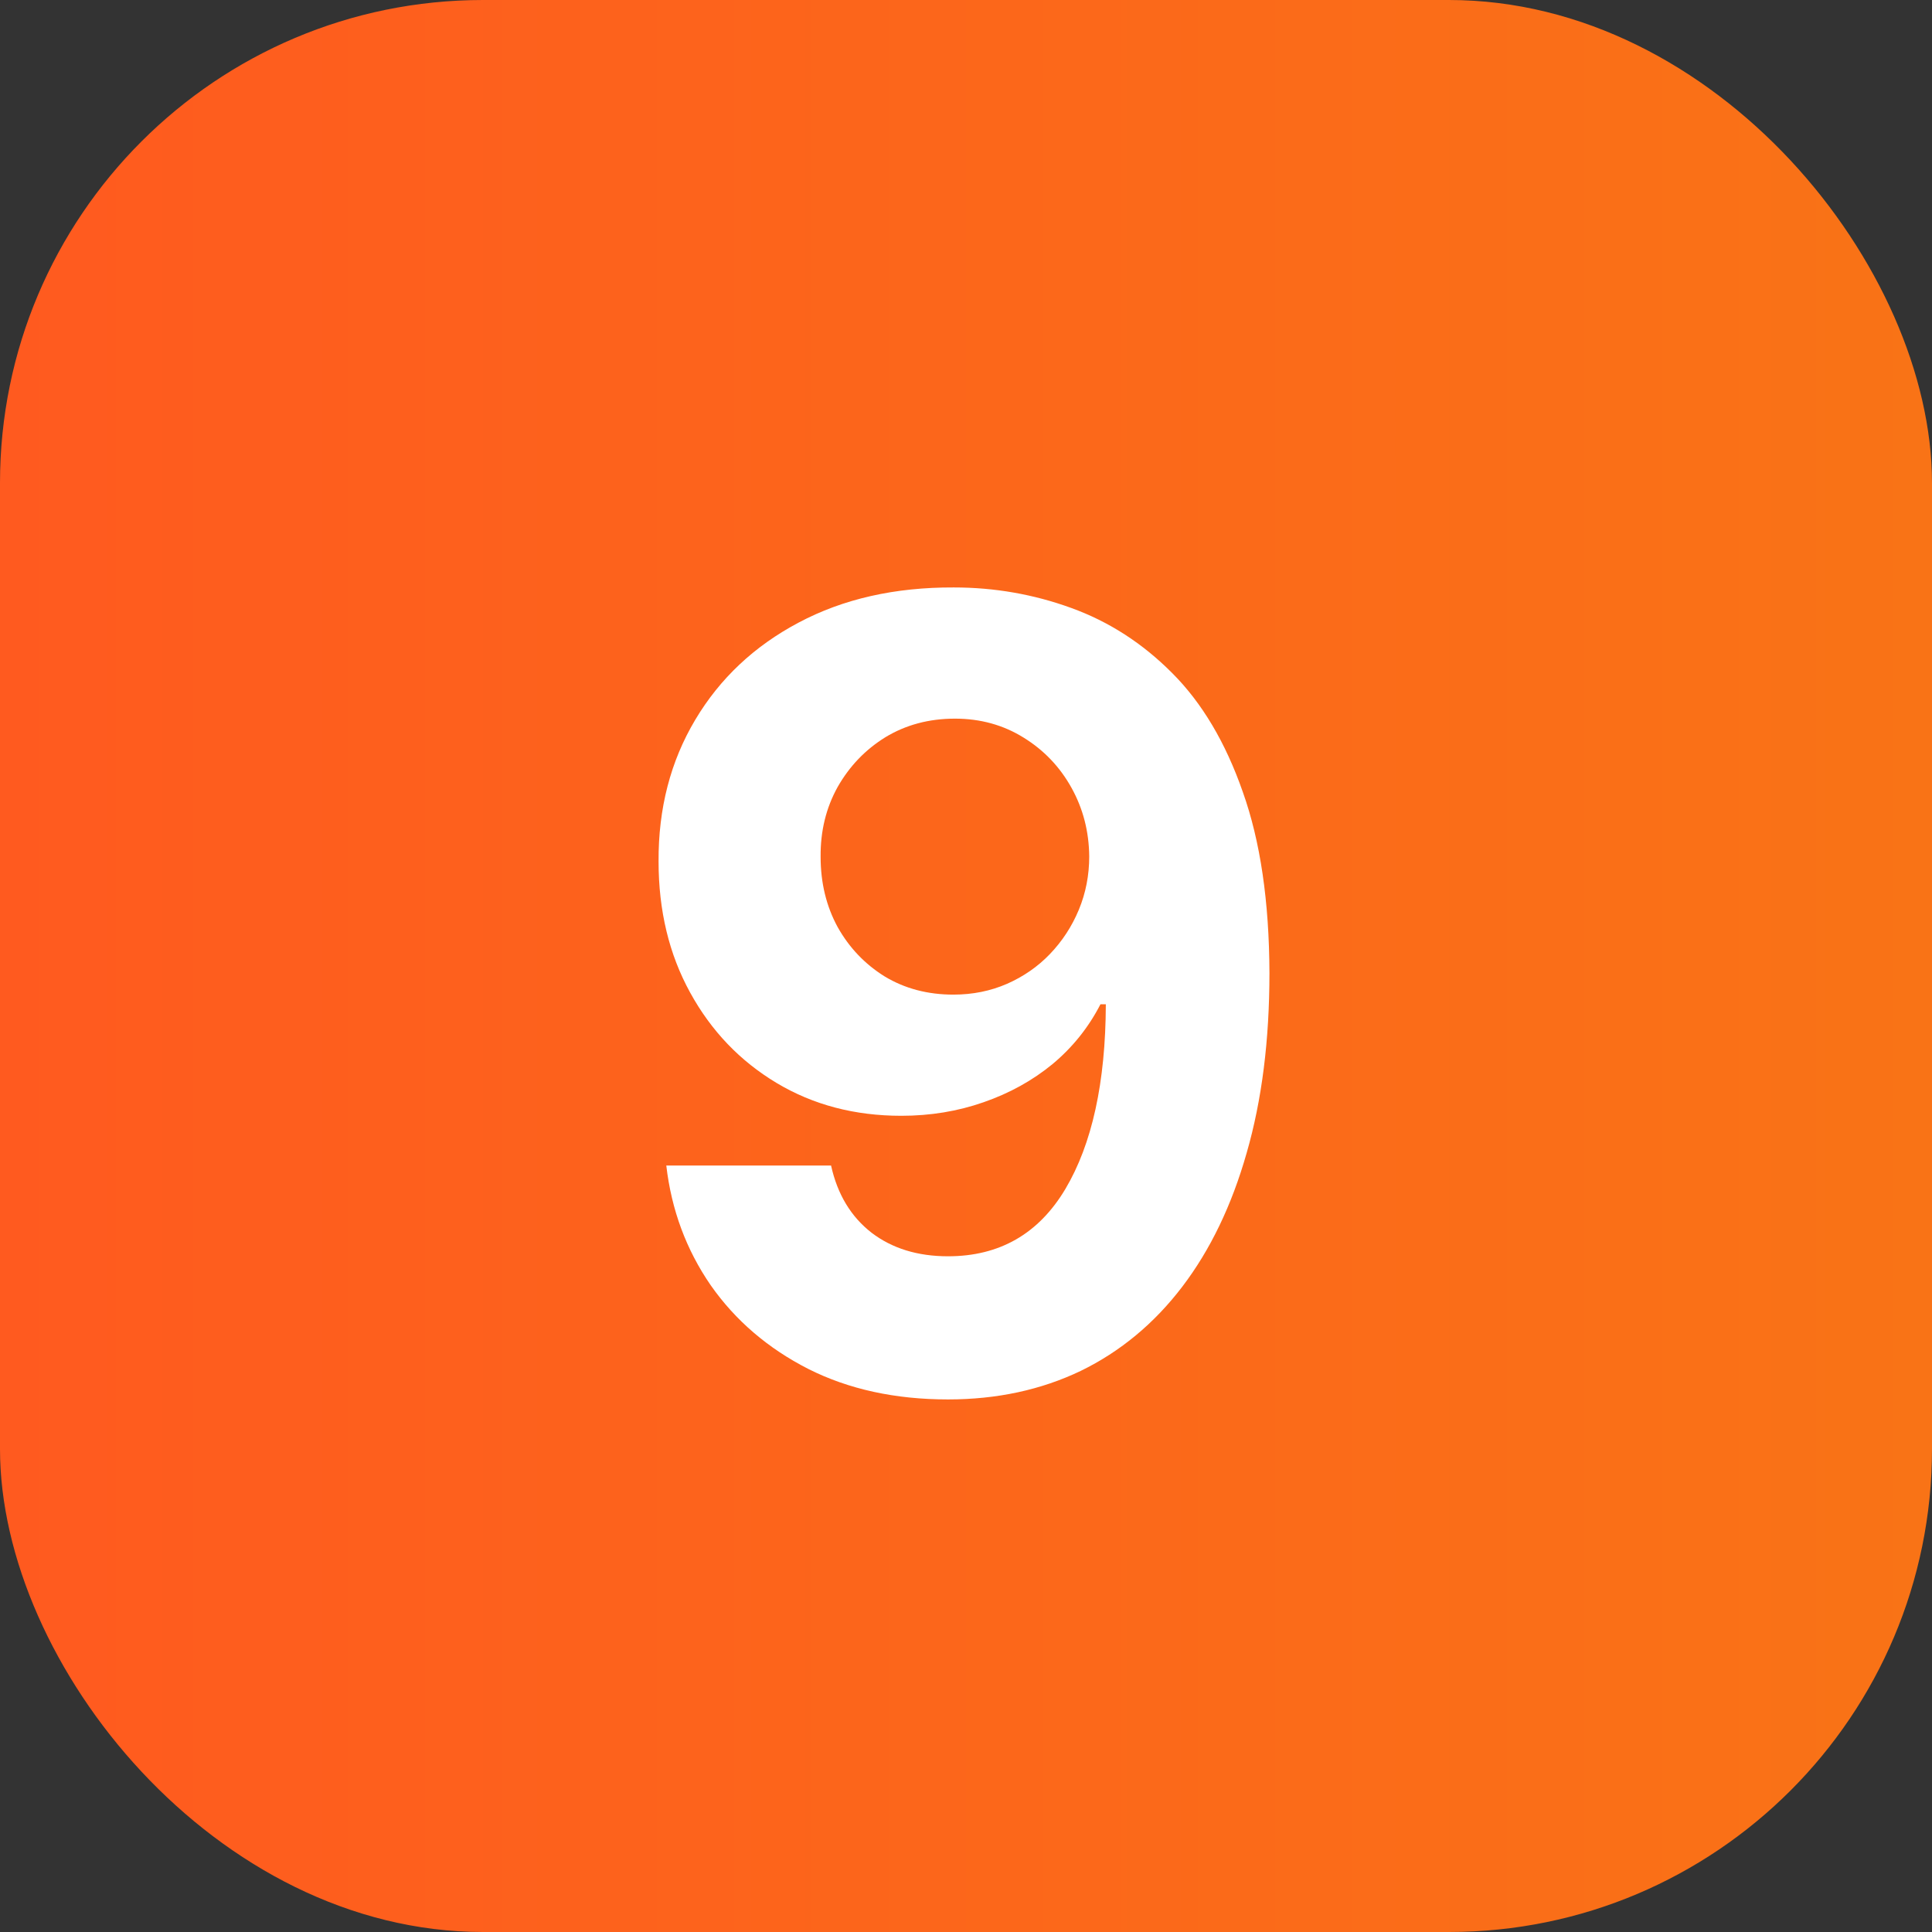
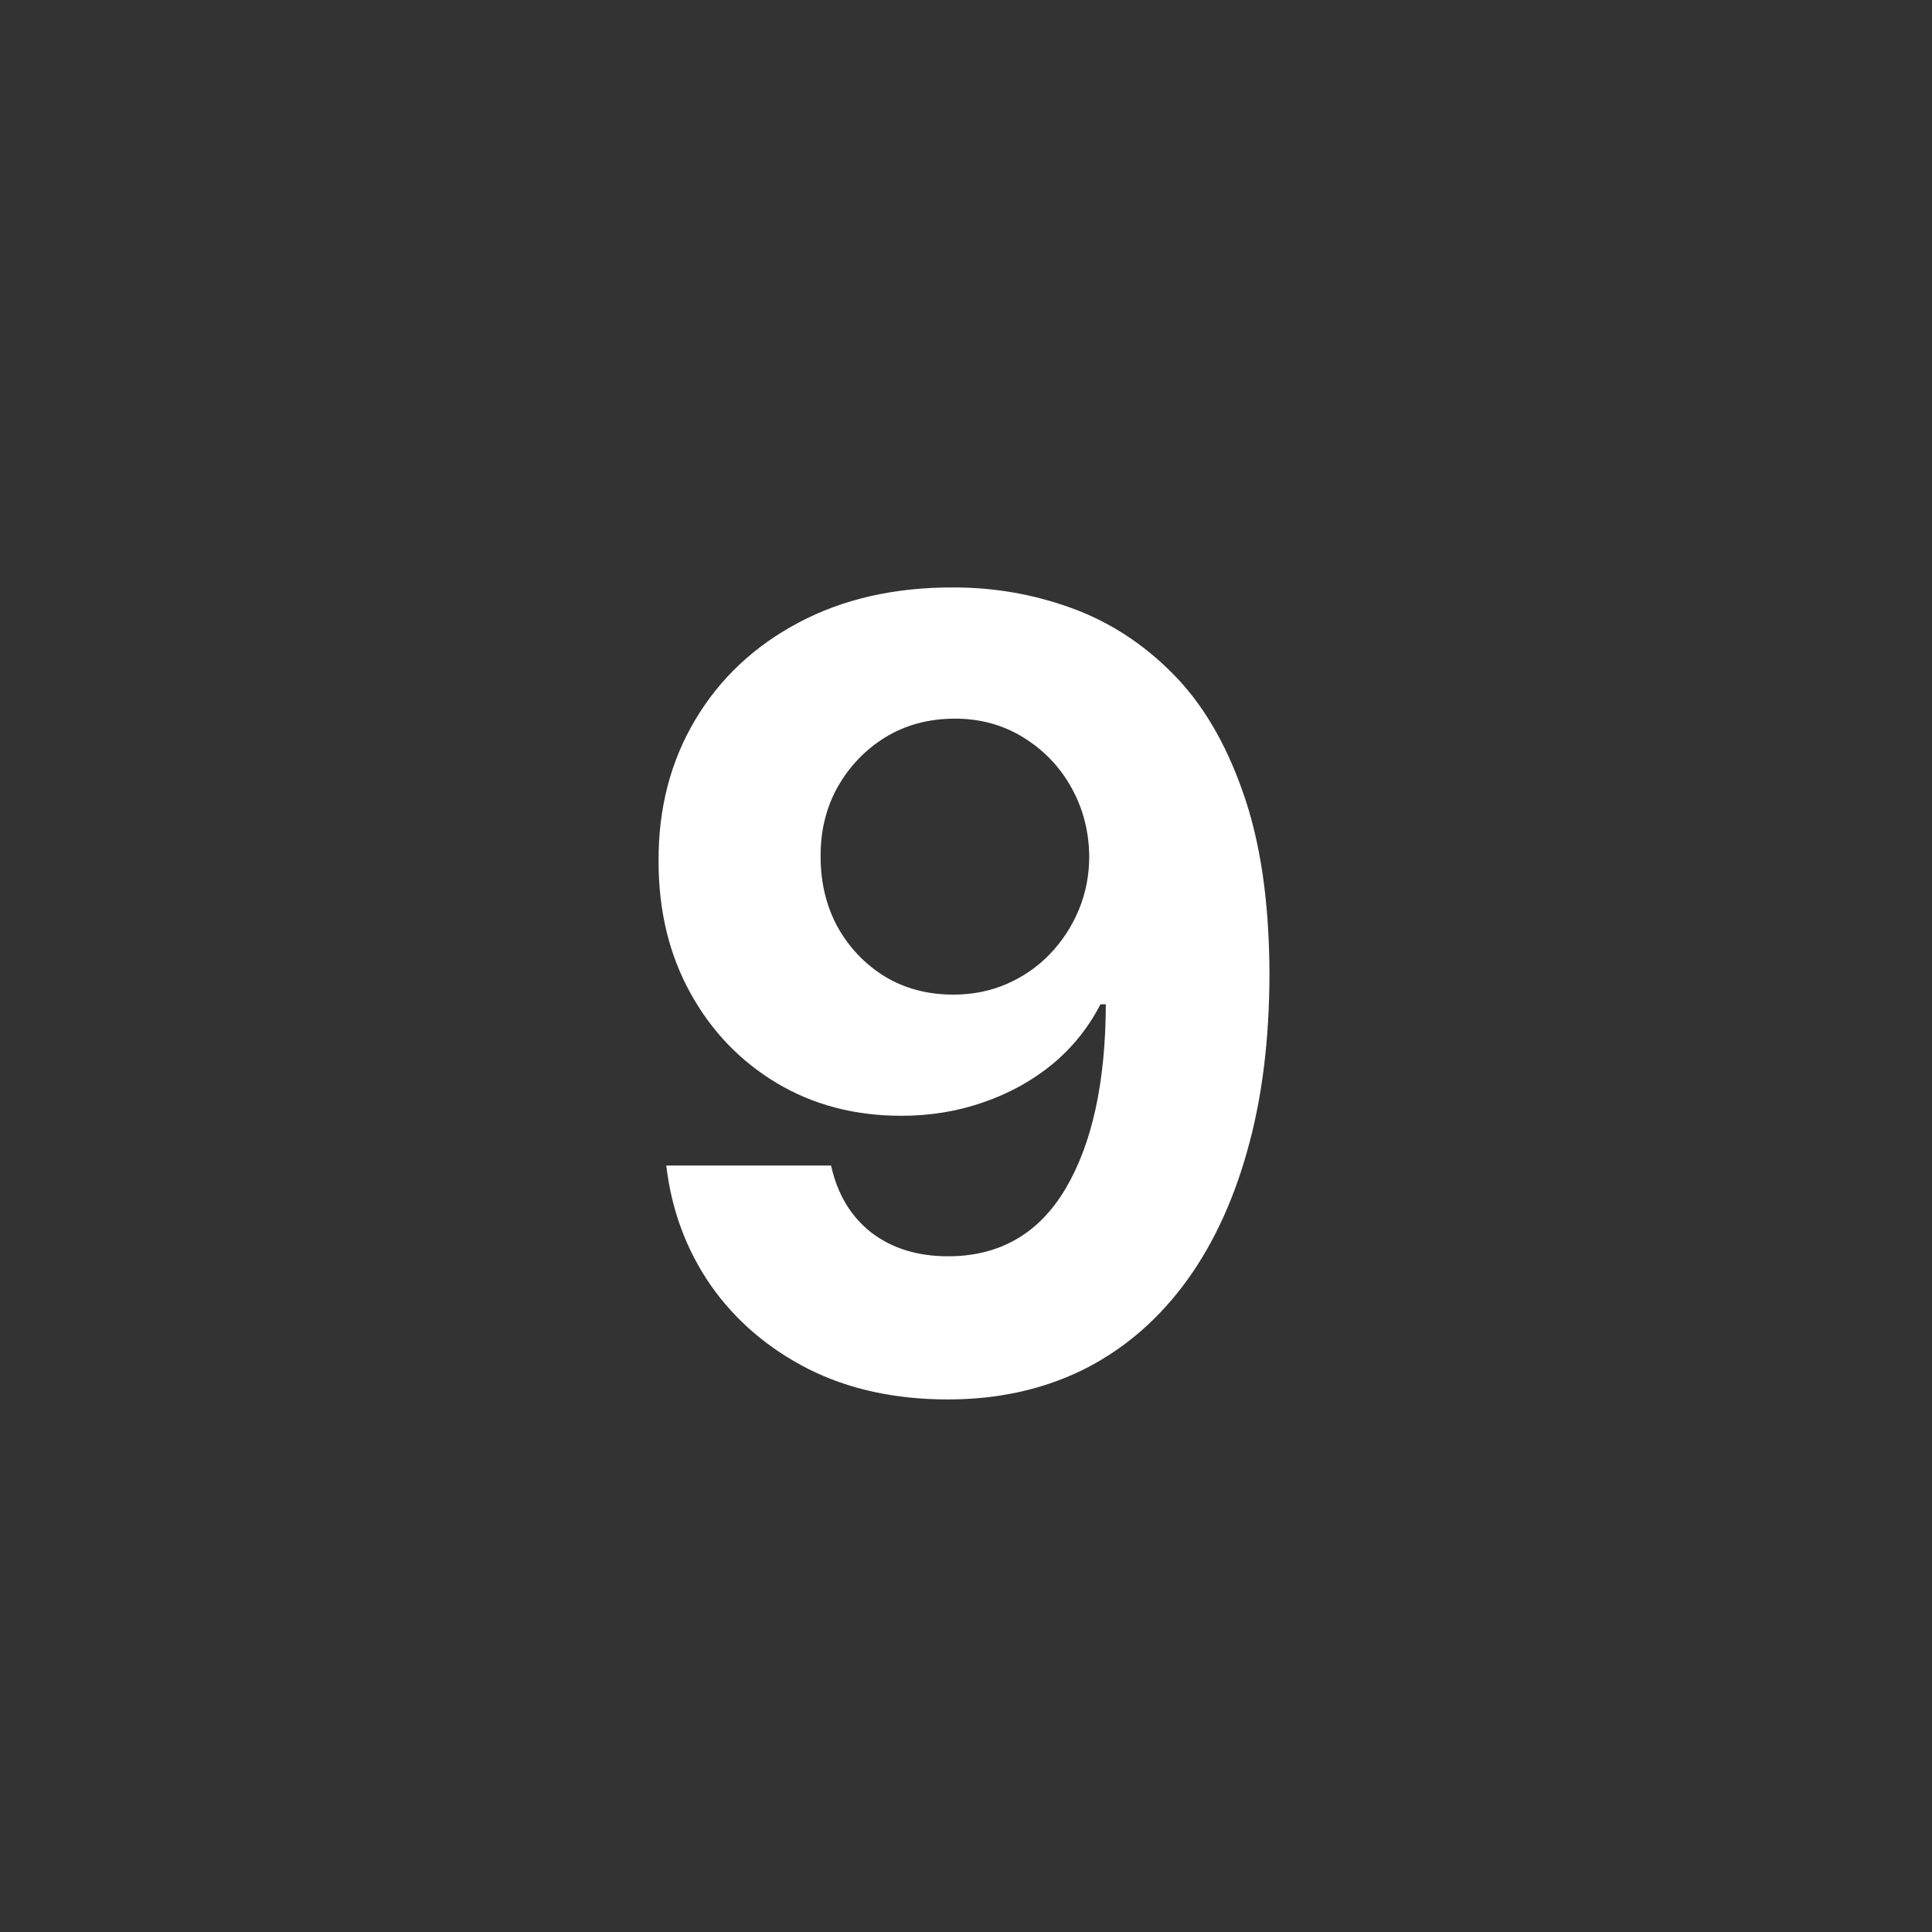
<svg xmlns="http://www.w3.org/2000/svg" width="32" height="32" viewBox="0 0 32 32" fill="none">
  <rect x="0" y="0" width="32" height="32" fill="#333333" stroke="none" />
-   <rect width="32" height="32" rx="8" fill="url(#paint0_linear_5_3352)" />
  <path d="M15.798 9.73C16.471 9.73 17.119 9.843 17.741 10.069C18.367 10.295 18.925 10.655 19.416 11.149C19.91 11.643 20.3 12.3 20.585 13.118C20.875 13.932 21.022 14.931 21.026 16.116C21.026 17.228 20.901 18.221 20.649 19.095C20.402 19.964 20.046 20.703 19.582 21.312C19.117 21.922 18.557 22.386 17.901 22.706C17.244 23.021 16.511 23.179 15.702 23.179C14.828 23.179 14.057 23.011 13.388 22.674C12.719 22.333 12.18 21.871 11.771 21.287C11.366 20.699 11.121 20.038 11.036 19.305H13.765C13.871 19.783 14.095 20.153 14.436 20.418C14.777 20.678 15.199 20.808 15.702 20.808C16.554 20.808 17.202 20.437 17.645 19.695C18.088 18.95 18.312 17.929 18.316 16.634H18.227C18.03 17.017 17.766 17.347 17.434 17.624C17.102 17.897 16.72 18.108 16.29 18.257C15.864 18.406 15.41 18.481 14.928 18.481C14.157 18.481 13.469 18.3 12.864 17.938C12.258 17.575 11.781 17.077 11.432 16.442C11.082 15.807 10.908 15.082 10.908 14.268C10.903 13.391 11.106 12.609 11.515 11.923C11.924 11.236 12.495 10.7 13.228 10.312C13.965 9.92 14.822 9.726 15.798 9.73ZM15.817 11.903C15.386 11.903 15.003 12.006 14.666 12.21C14.334 12.415 14.07 12.69 13.874 13.035C13.682 13.38 13.588 13.766 13.592 14.192C13.592 14.622 13.686 15.01 13.874 15.355C14.065 15.696 14.325 15.969 14.653 16.173C14.986 16.374 15.365 16.474 15.791 16.474C16.111 16.474 16.407 16.414 16.68 16.295C16.952 16.175 17.189 16.011 17.389 15.803C17.594 15.589 17.754 15.345 17.869 15.068C17.984 14.79 18.041 14.496 18.041 14.185C18.037 13.772 17.939 13.393 17.747 13.048C17.555 12.702 17.291 12.425 16.954 12.217C16.618 12.008 16.239 11.903 15.817 11.903Z" fill="white" />
  <defs>
    <linearGradient id="paint0_linear_5_3352" x1="0" y1="16" x2="32" y2="16" gradientUnits="userSpaceOnUse">
      <stop stop-color="#FF5A1F" />
      <stop offset="1" stop-color="#F97316" />
    </linearGradient>
  </defs>
</svg>